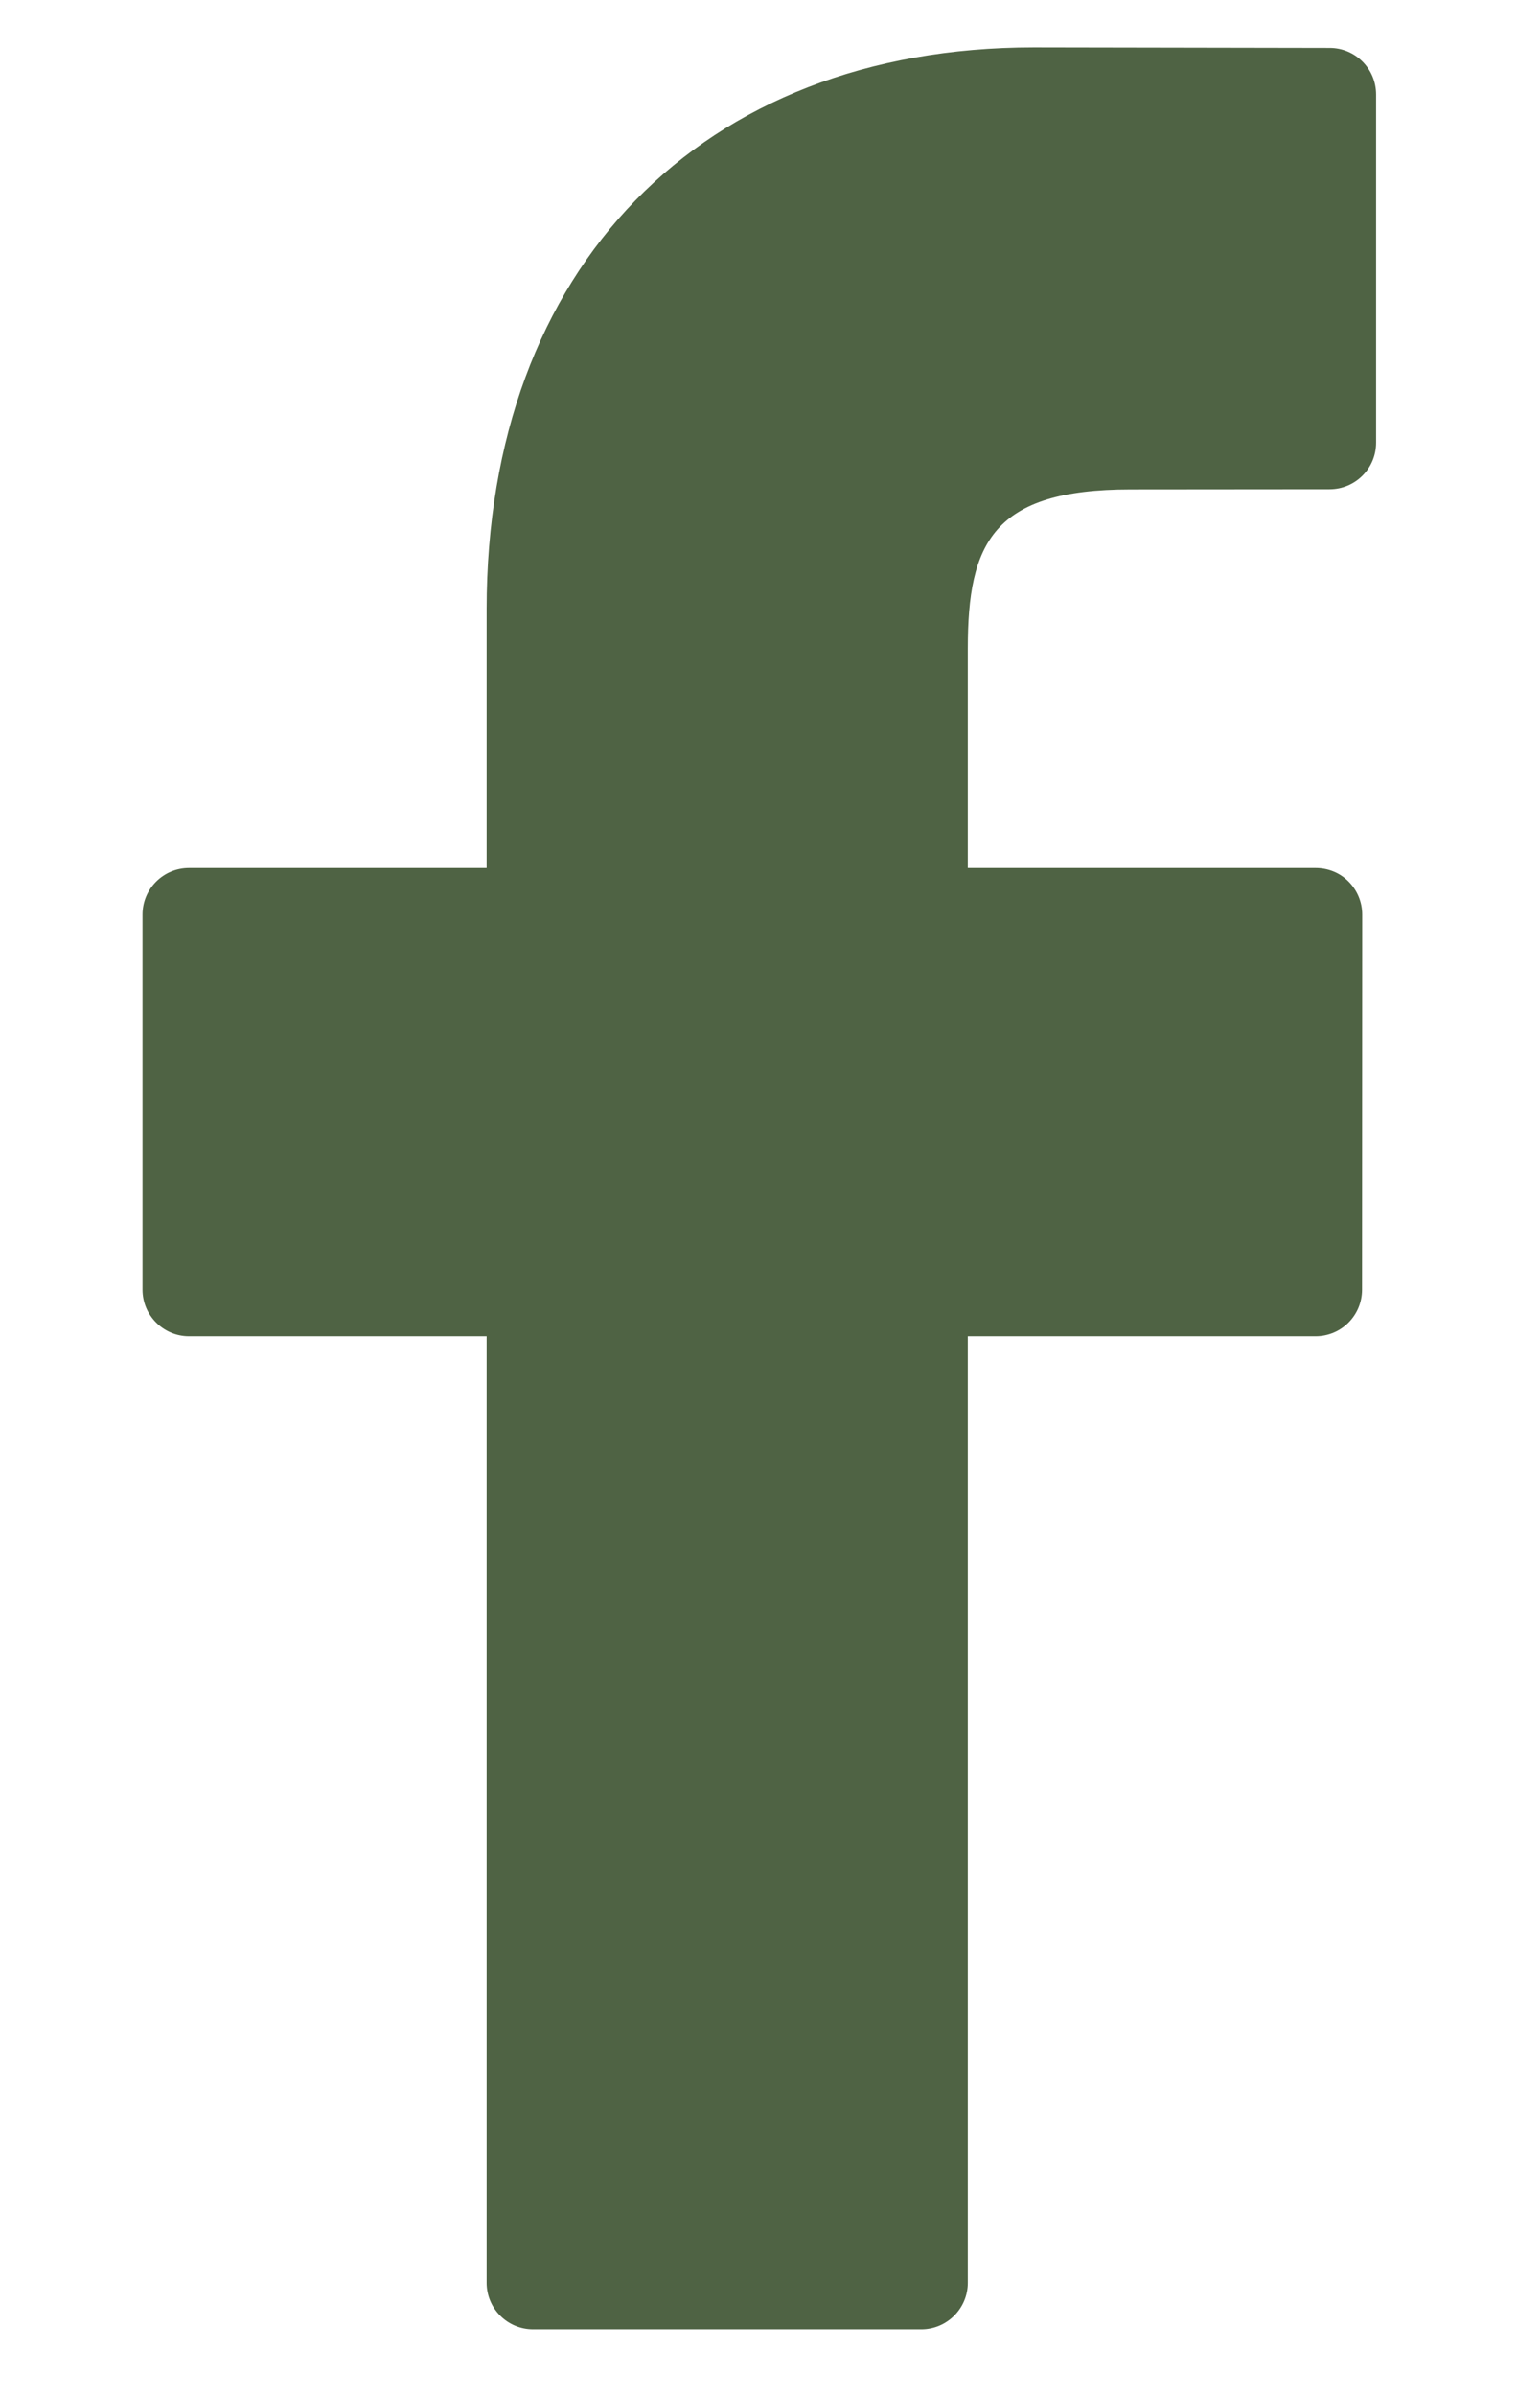
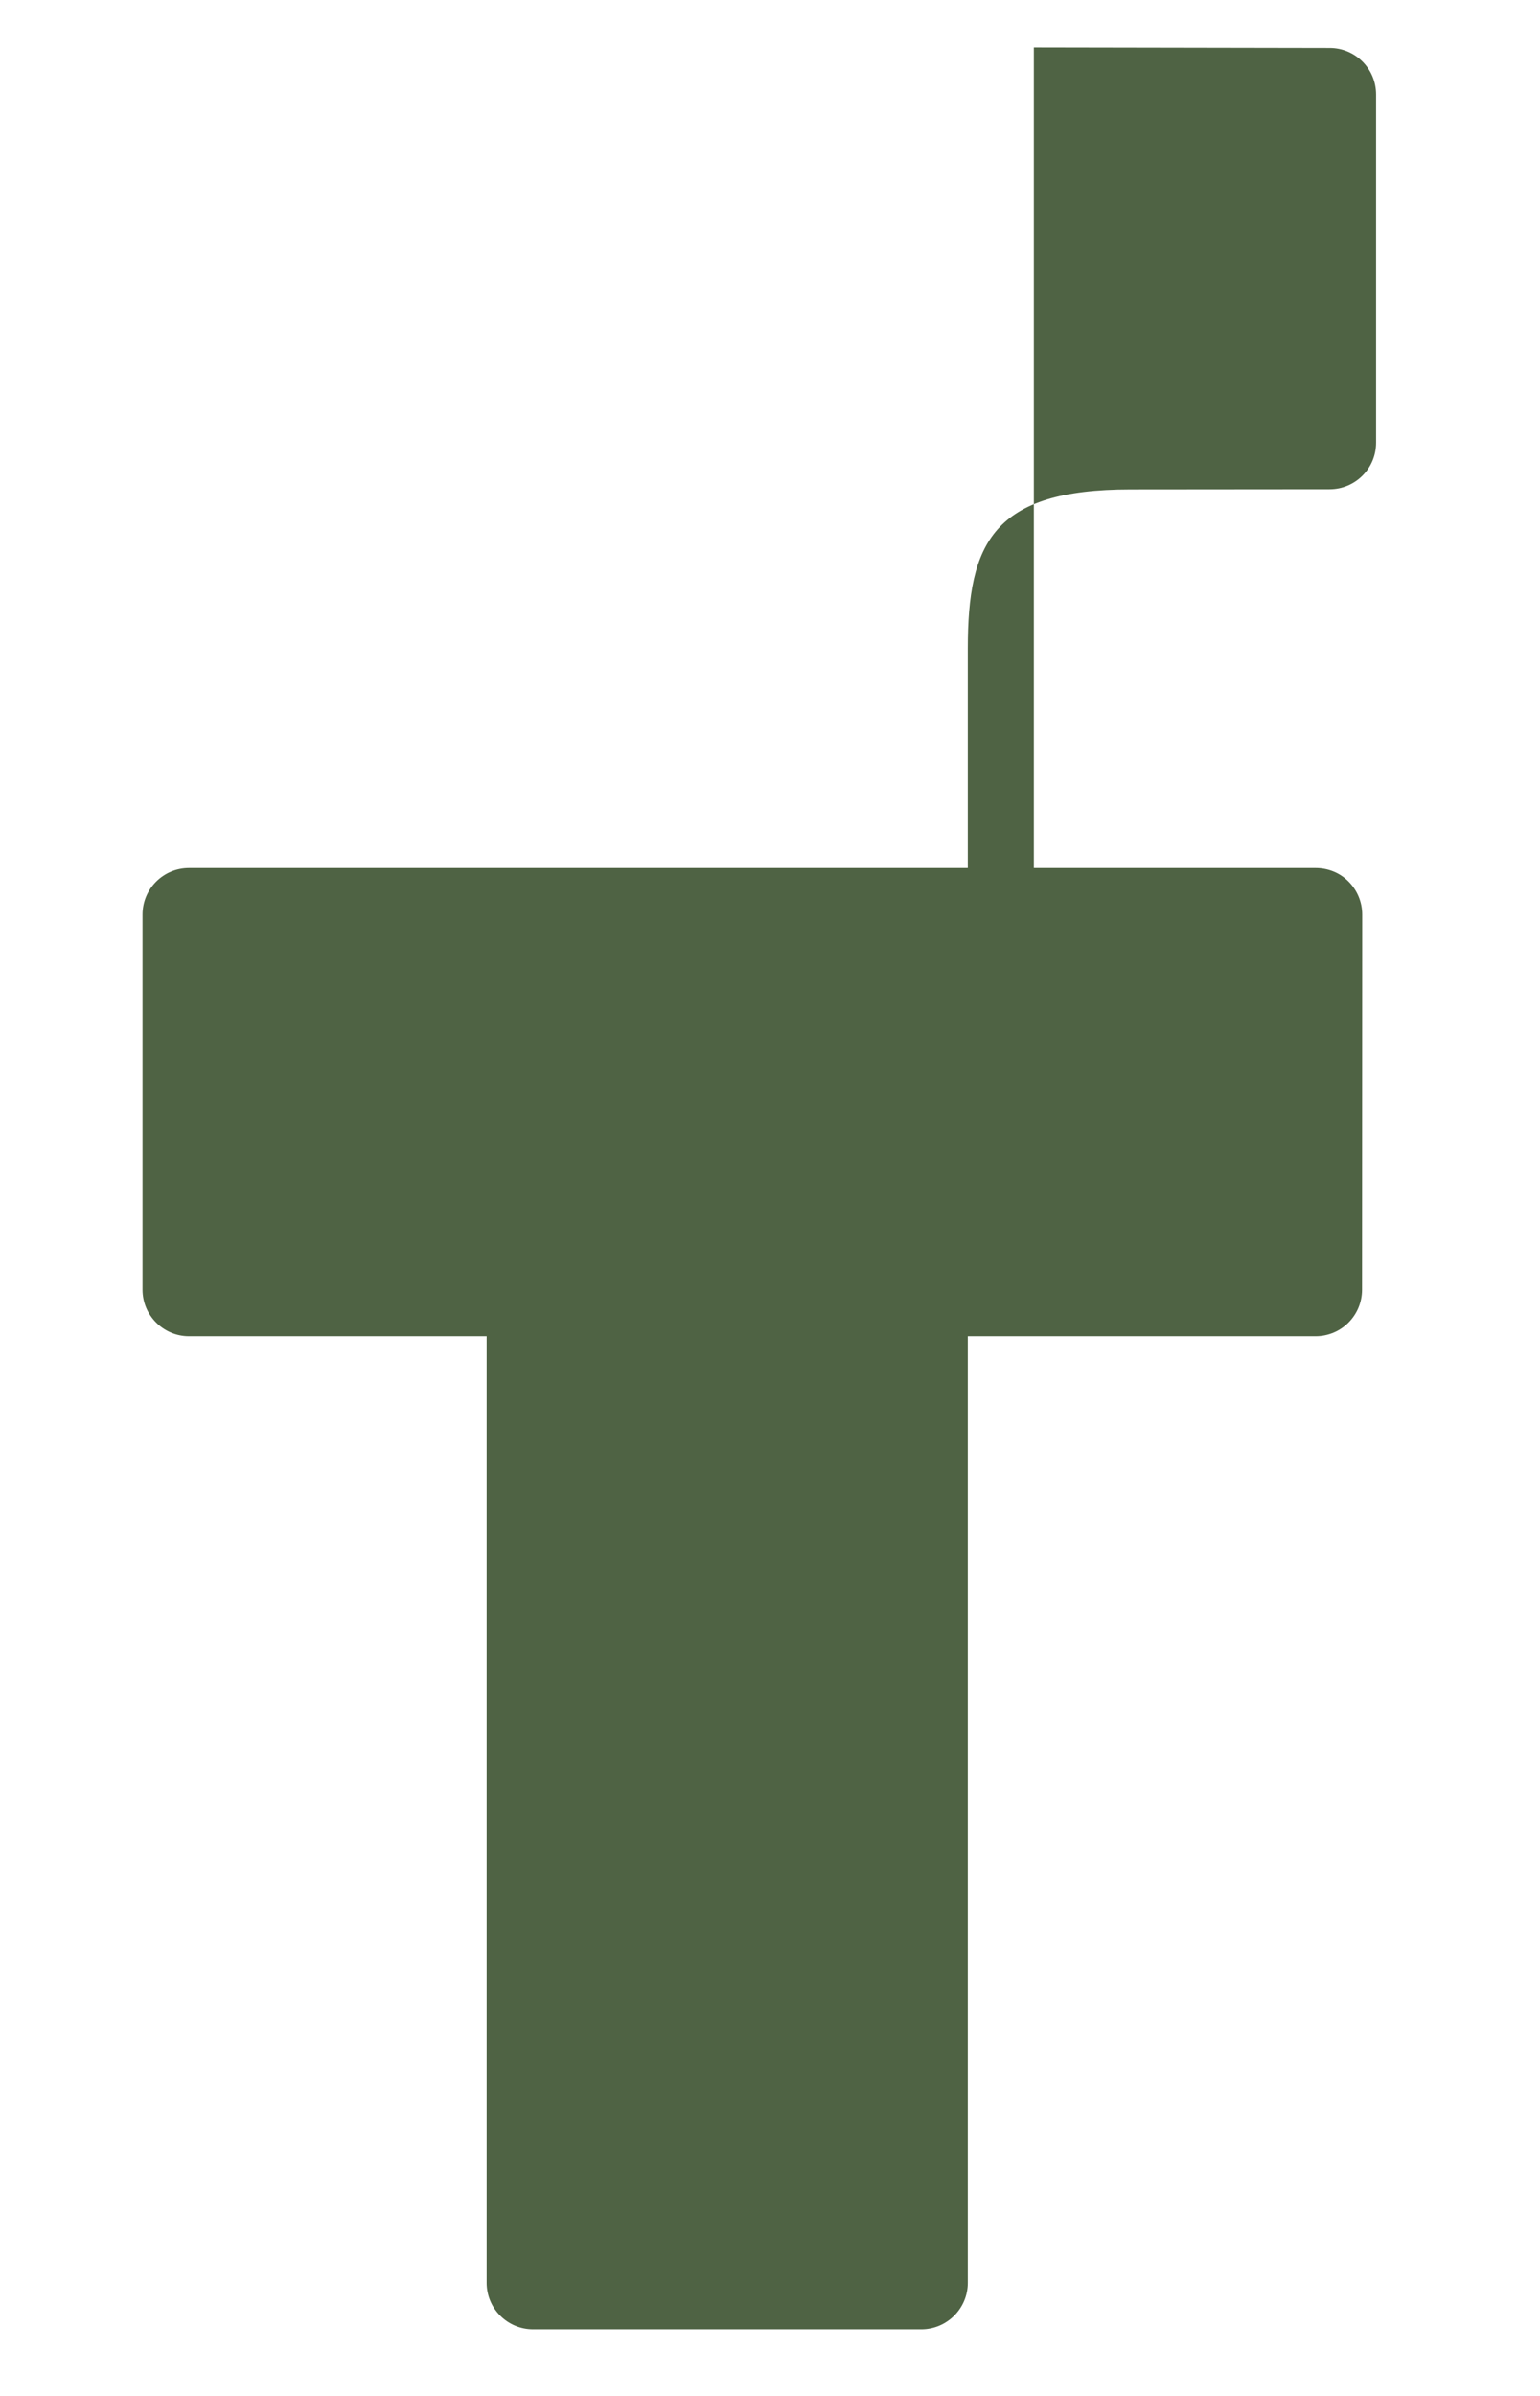
<svg xmlns="http://www.w3.org/2000/svg" width="9" height="14" viewBox="0 0 9 14" fill="none">
-   <path d="M7.771 0.28L6.042 0.277C4.099 0.277 2.844 1.565 2.844 3.559V5.072H1.105C0.955 5.072 0.833 5.193 0.833 5.344V7.536C0.833 7.686 0.955 7.808 1.105 7.808H2.844V13.339C2.844 13.489 2.965 13.611 3.116 13.611H5.384C5.534 13.611 5.656 13.489 5.656 13.339V7.808H7.688C7.839 7.808 7.96 7.686 7.96 7.536L7.961 5.344C7.961 5.271 7.932 5.202 7.881 5.151C7.831 5.1 7.761 5.072 7.689 5.072H5.656V3.789C5.656 3.173 5.803 2.86 6.606 2.86L7.77 2.859C7.92 2.859 8.042 2.738 8.042 2.587V0.552C8.042 0.402 7.921 0.28 7.771 0.28Z" fill="#4F6344" />
+   <path d="M7.771 0.28L6.042 0.277V5.072H1.105C0.955 5.072 0.833 5.193 0.833 5.344V7.536C0.833 7.686 0.955 7.808 1.105 7.808H2.844V13.339C2.844 13.489 2.965 13.611 3.116 13.611H5.384C5.534 13.611 5.656 13.489 5.656 13.339V7.808H7.688C7.839 7.808 7.96 7.686 7.96 7.536L7.961 5.344C7.961 5.271 7.932 5.202 7.881 5.151C7.831 5.1 7.761 5.072 7.689 5.072H5.656V3.789C5.656 3.173 5.803 2.86 6.606 2.86L7.77 2.859C7.92 2.859 8.042 2.738 8.042 2.587V0.552C8.042 0.402 7.921 0.28 7.771 0.28Z" fill="#4F6344" />
</svg>